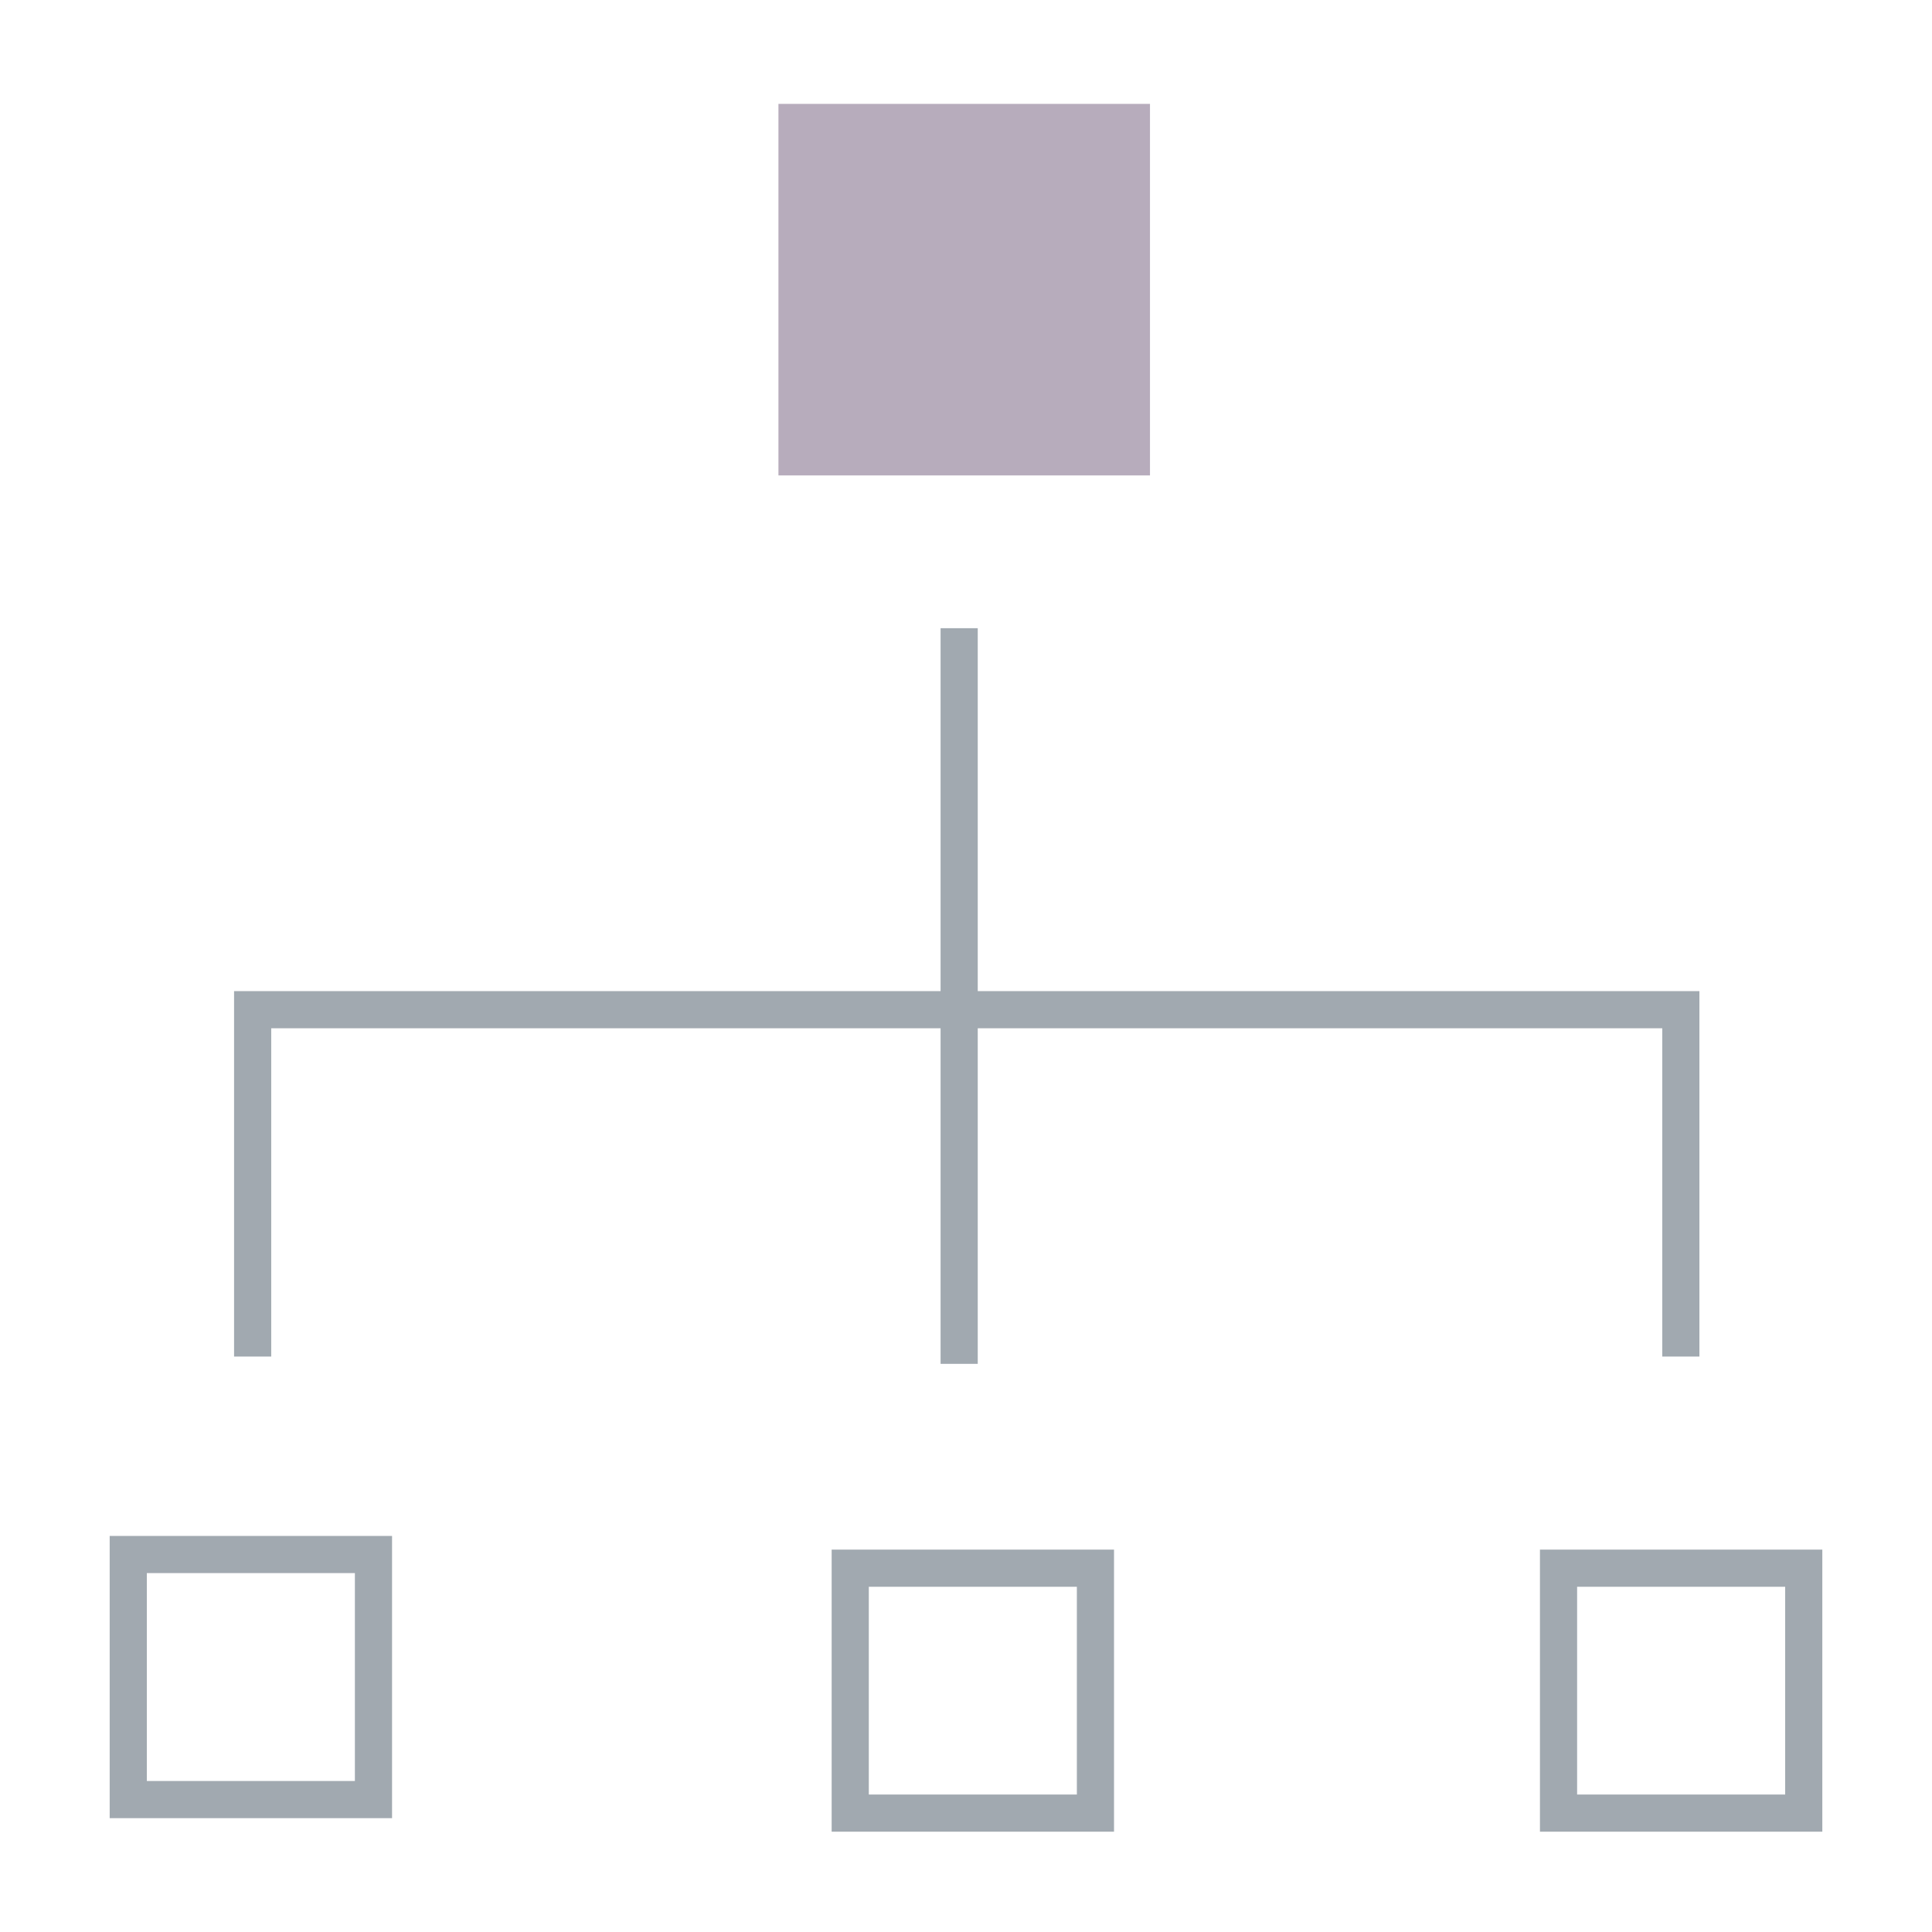
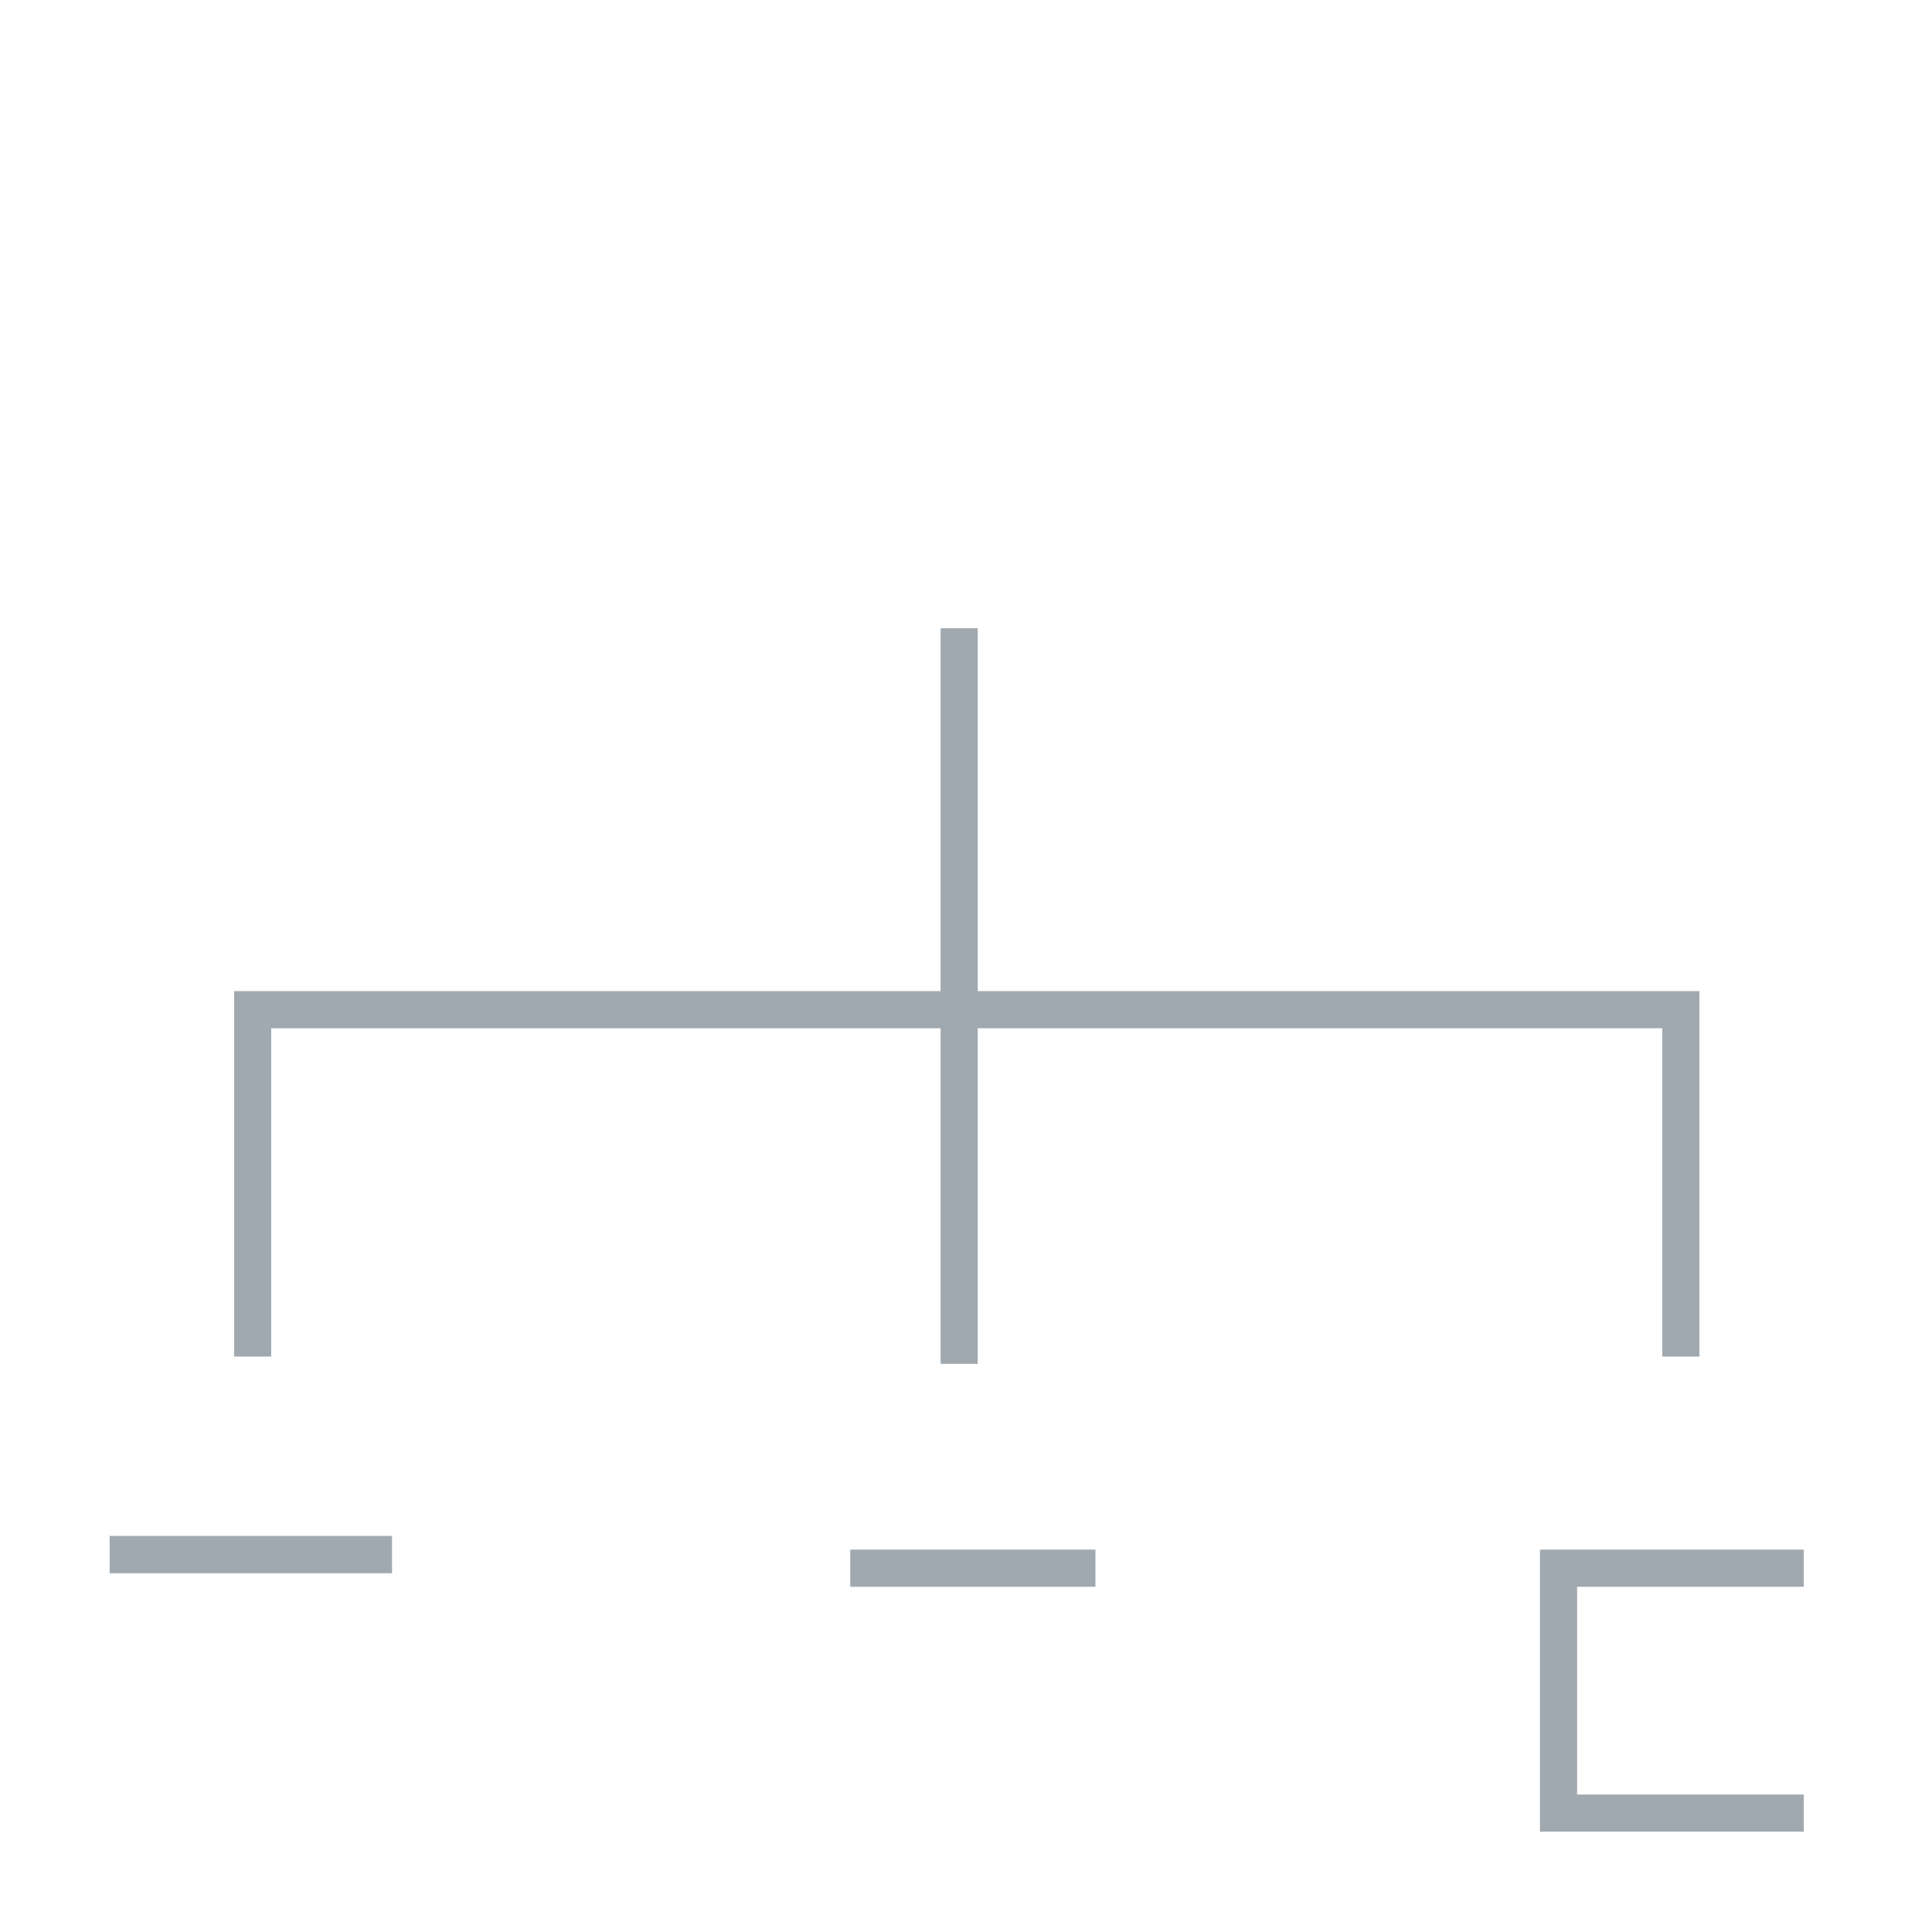
<svg xmlns="http://www.w3.org/2000/svg" viewBox="0 0 130 130">
  <defs>
    <style>.cls-1{fill:#715b7a;}.cls-1,.cls-2{opacity:0.5;}.cls-2{fill:none;stroke:#445463;stroke-miterlimit:10;stroke-width:2.5px;}</style>
  </defs>
  <g id="Layer_2" data-name="Layer 2">
-     <rect class="cls-1" x="52.38" y="6.99" width="25" height="25" />
-     <path class="cls-2" d="M121.37,122h-16.5V105.52h16.5Zm-47.66,0H57.21V105.52h16.5Zm-48.58-.91H8.63V104.6h16.5ZM64.54,91.77V42.27M17,91.28V67.94h96.1V91.28" />
+     <path class="cls-2" d="M121.37,122h-16.5V105.52h16.5m-47.66,0H57.21V105.52h16.5Zm-48.58-.91H8.63V104.6h16.5ZM64.54,91.77V42.27M17,91.28V67.94h96.1V91.28" />
  </g>
</svg>